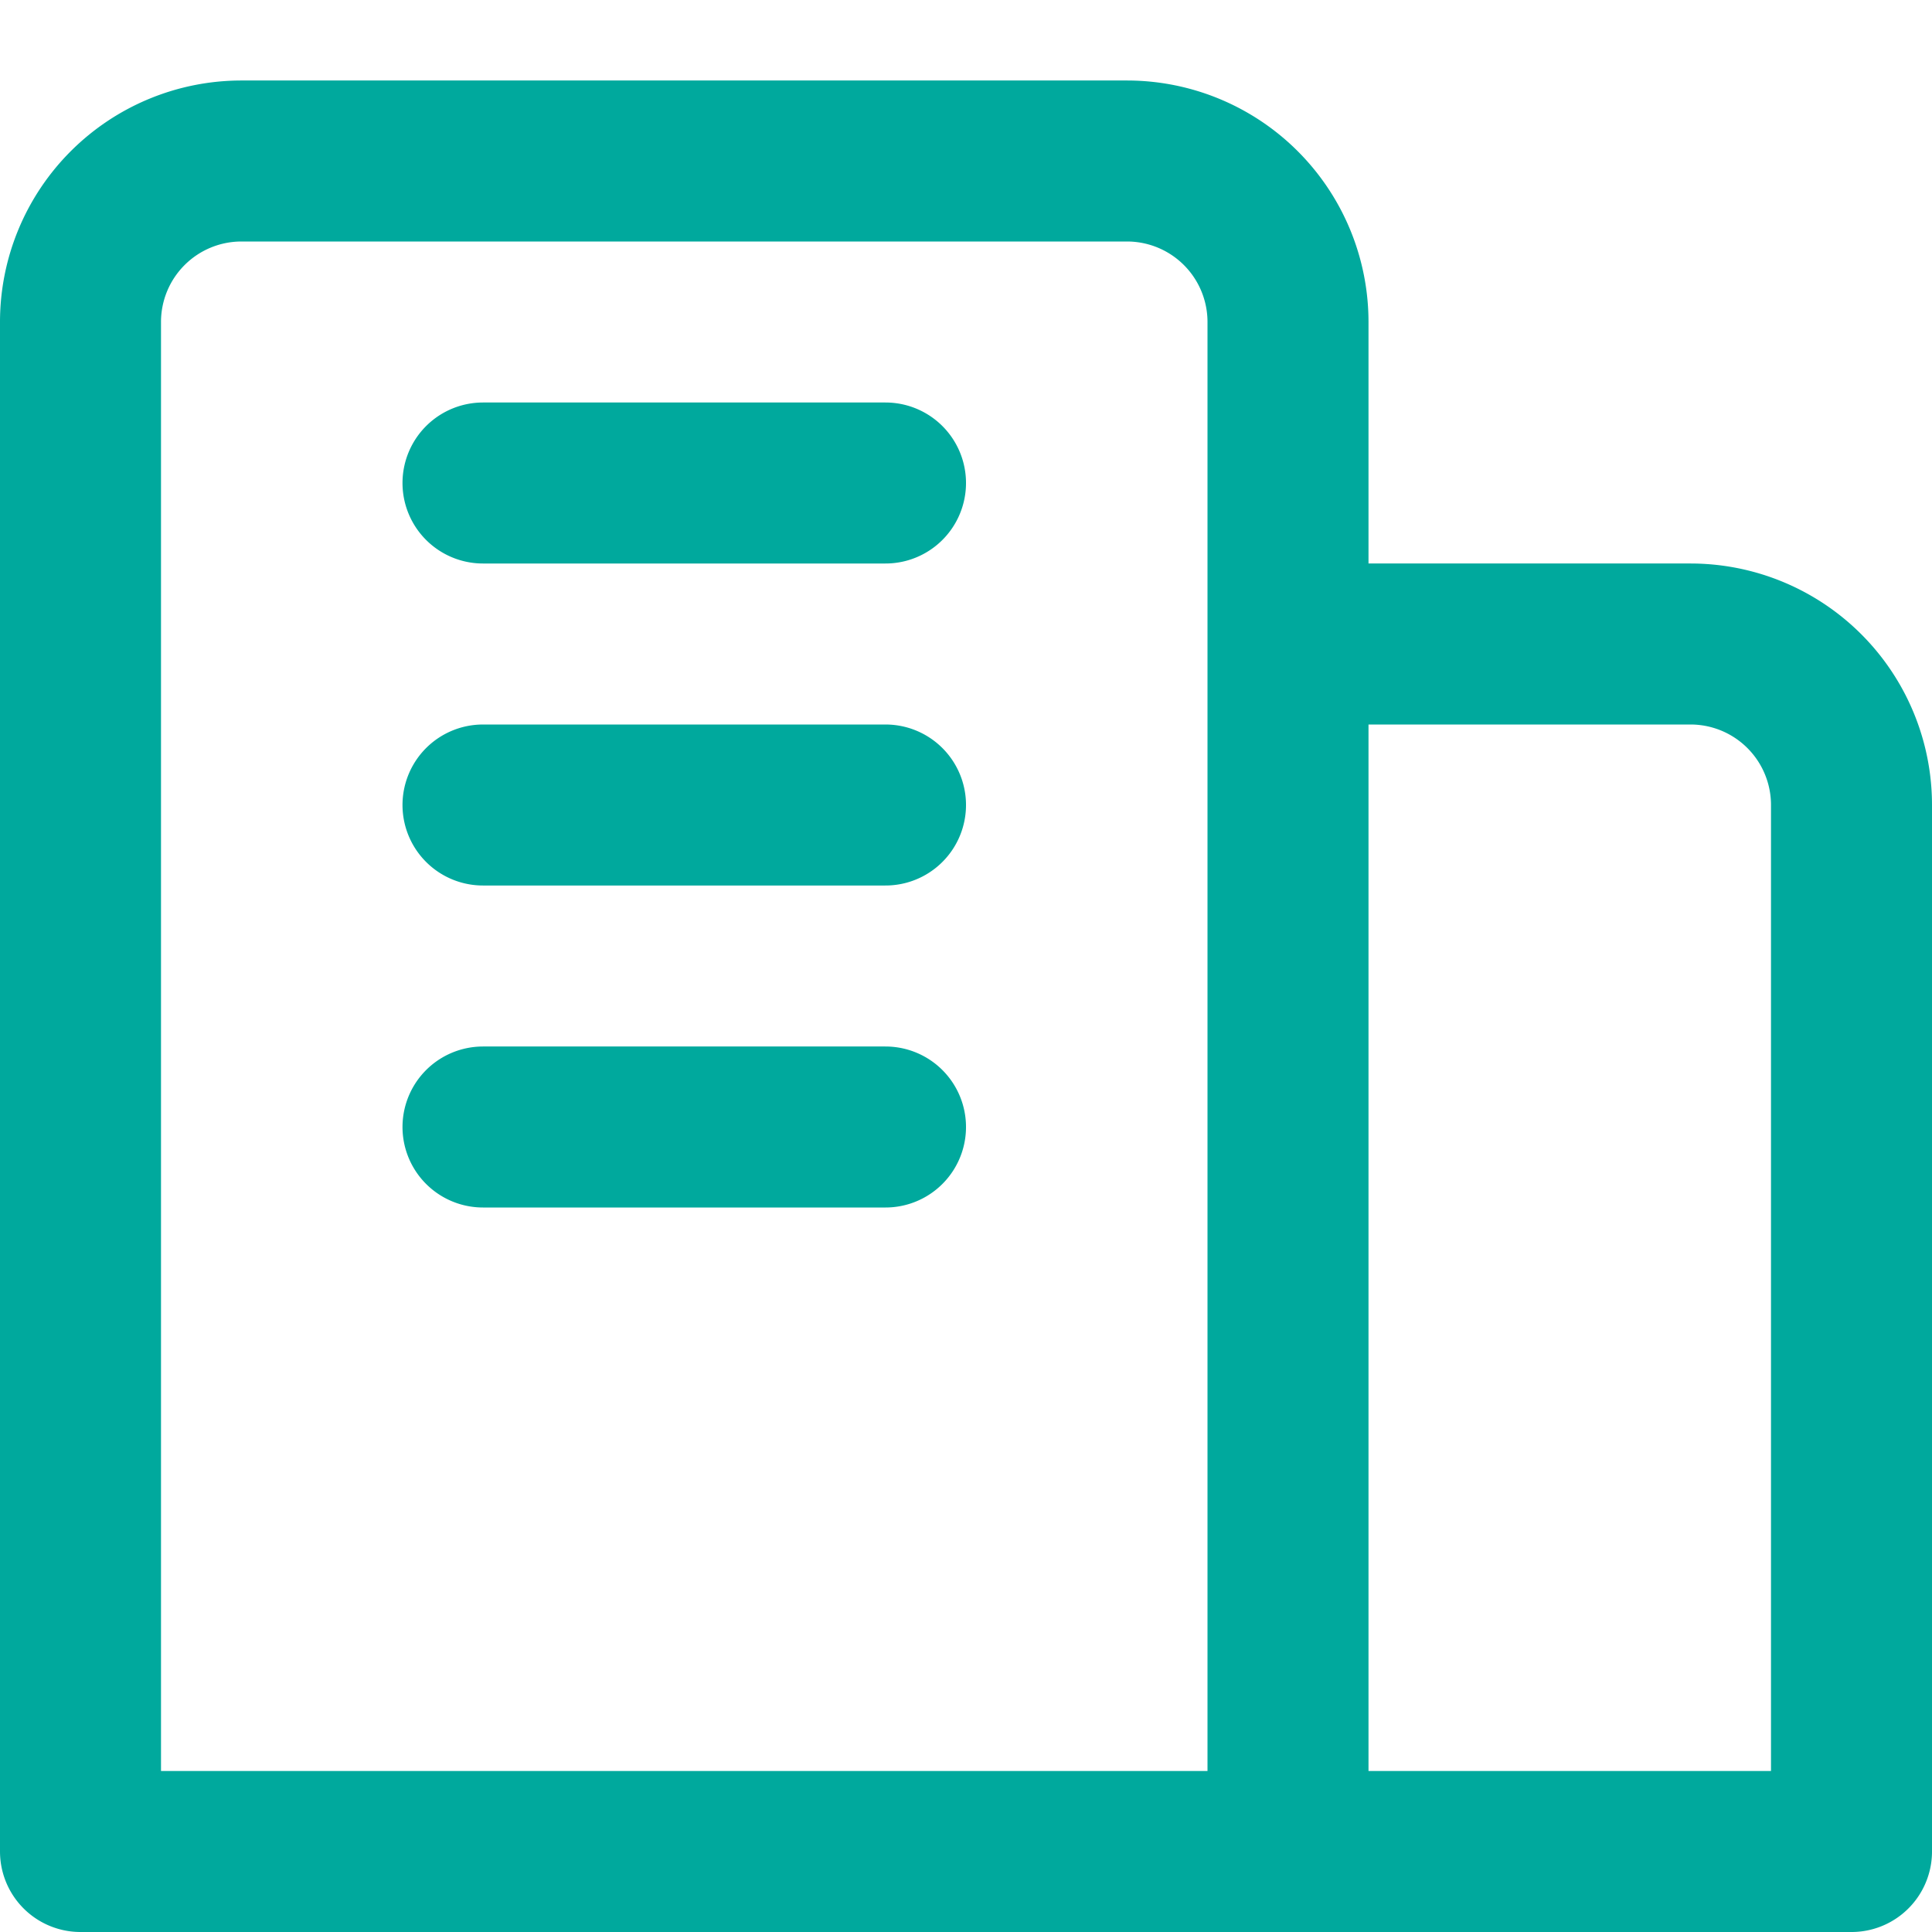
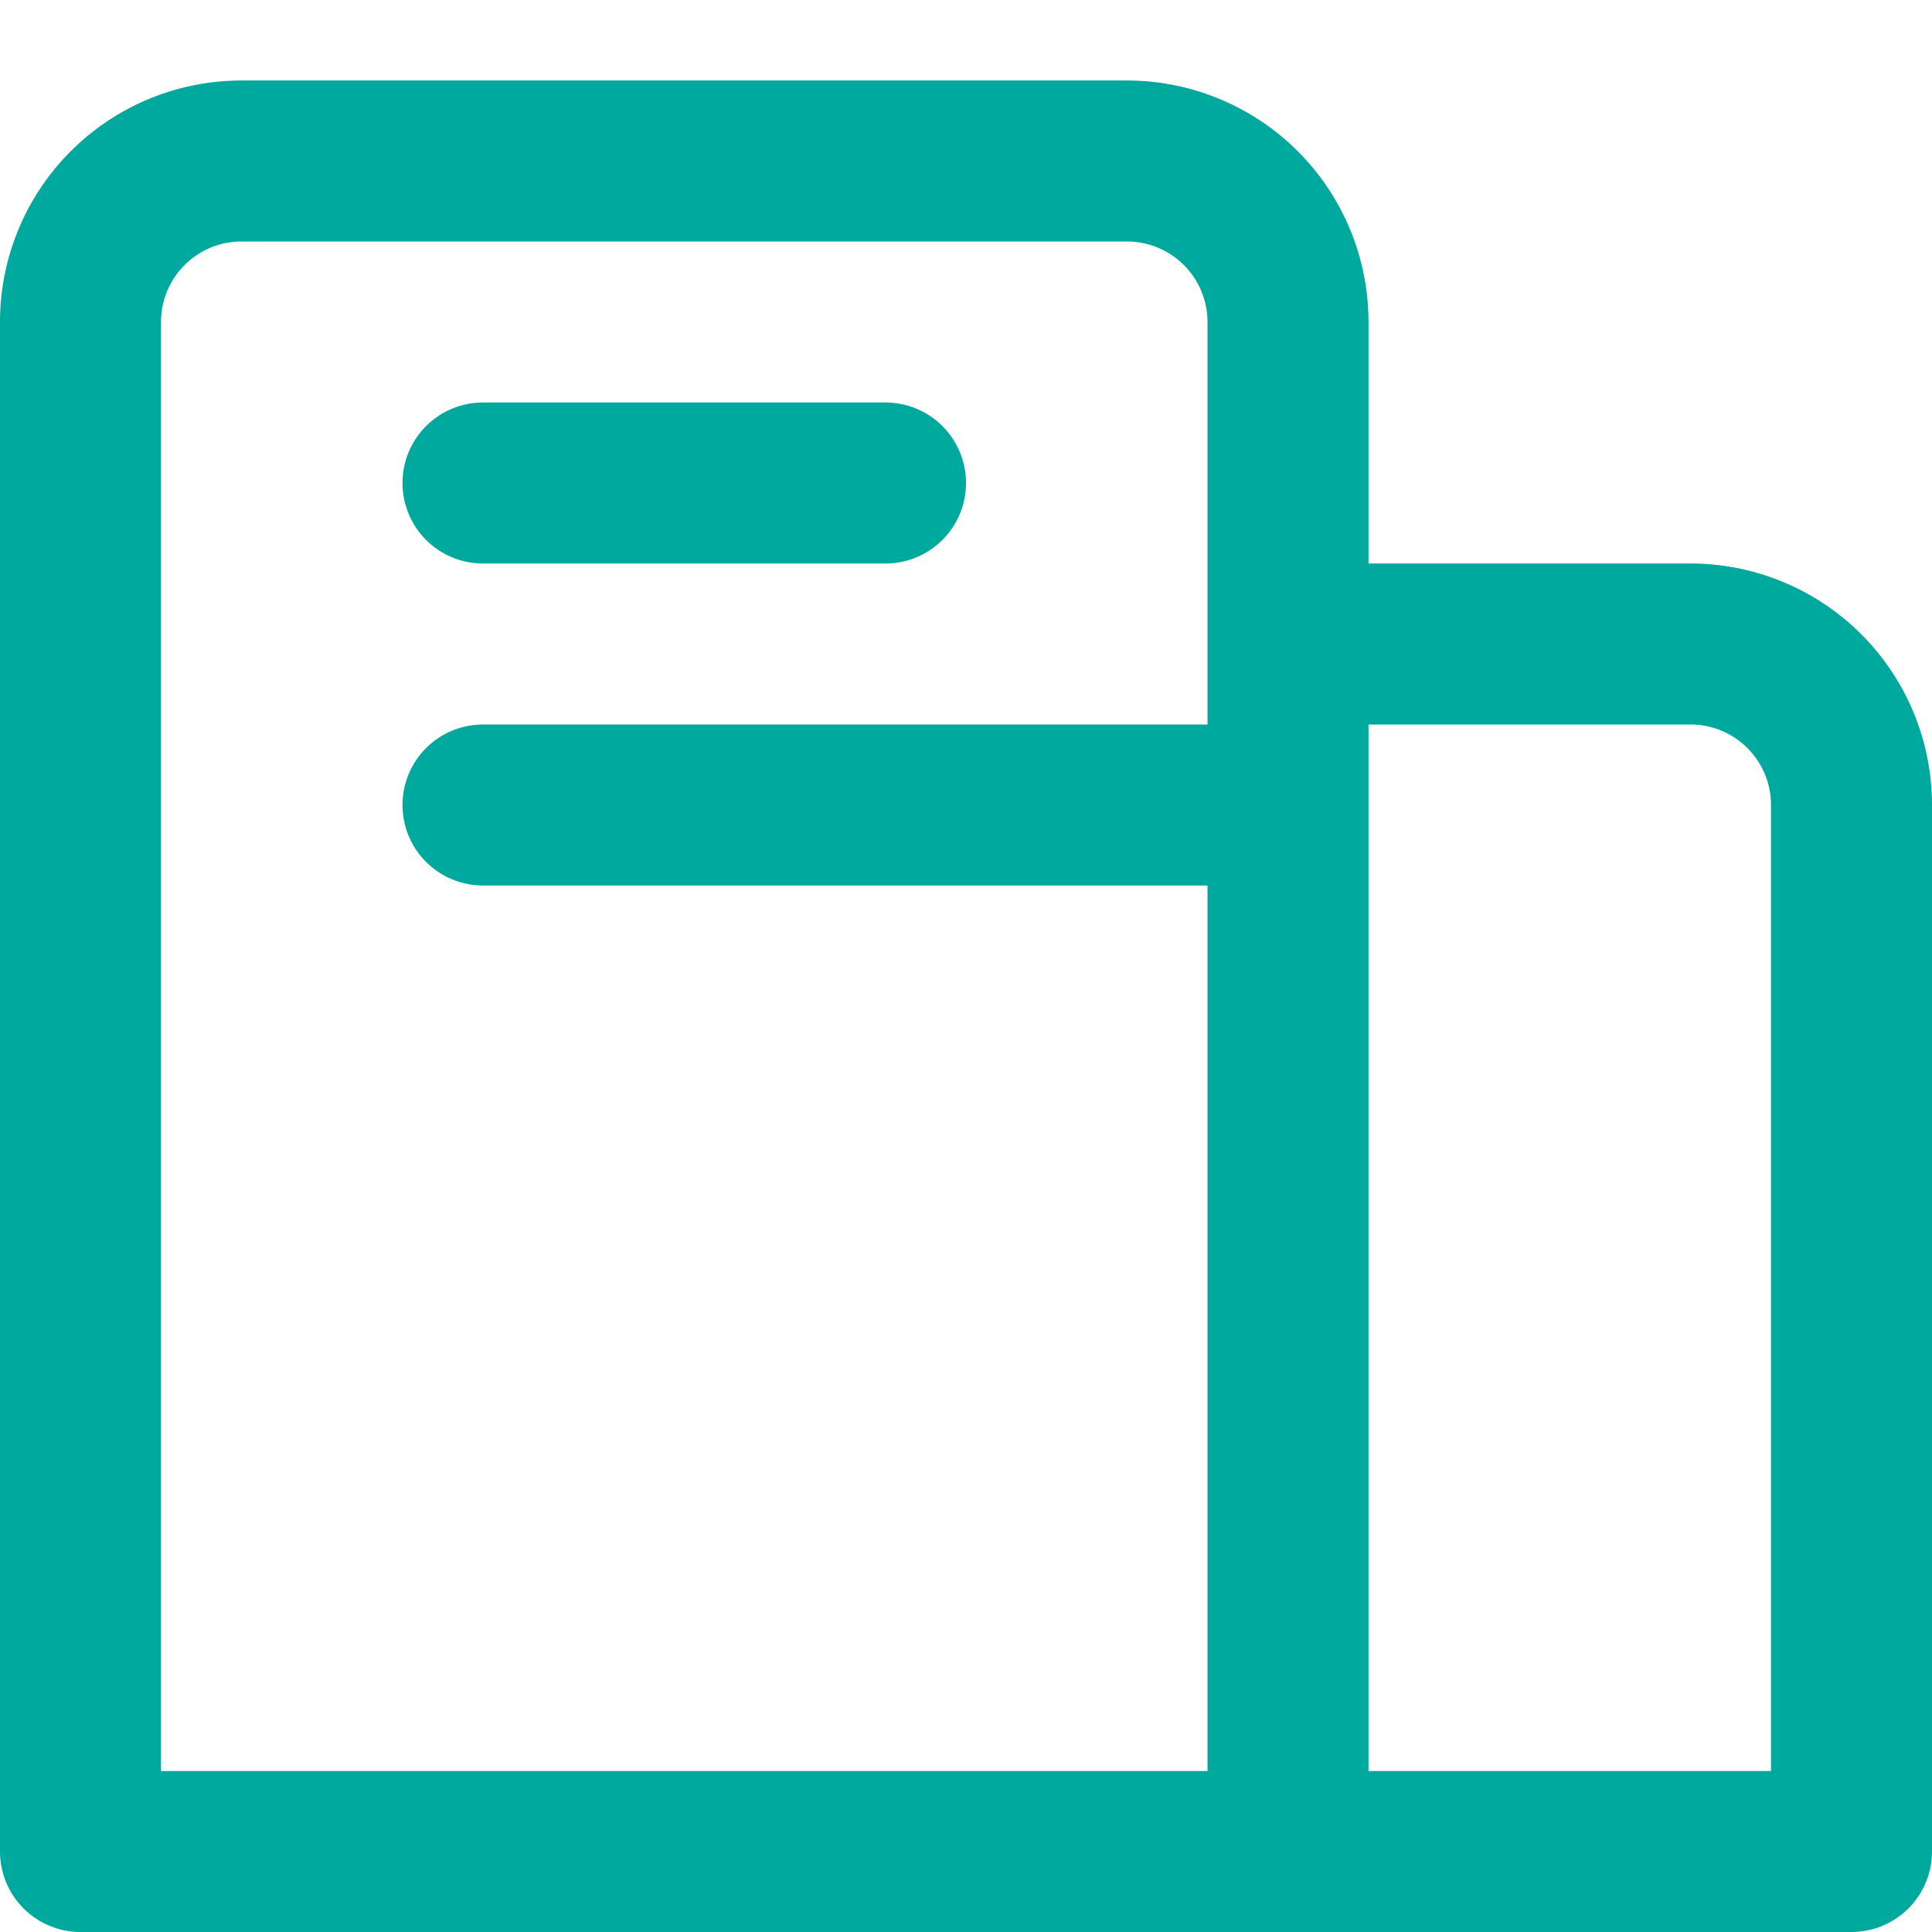
<svg xmlns="http://www.w3.org/2000/svg" width="24" height="24" xml:space="preserve">
  <g fill="none" stroke="#00A99D" stroke-width="2" stroke-linecap="round" stroke-linejoin="round" stroke-miterlimit="10">
-     <path d="M16 23H1V4a2 2 0 0 1 2-2h11a2 2 0 0 1 2 2v19zM23 23h-7V8h5a2 2 0 0 1 2 2v13zM6 6h5M6 10h5M6 14h5" />
+     <path d="M16 23H1V4a2 2 0 0 1 2-2h11a2 2 0 0 1 2 2v19zM23 23h-7V8h5a2 2 0 0 1 2 2v13zM6 6h5M6 10h5h5" />
  </g>
</svg>